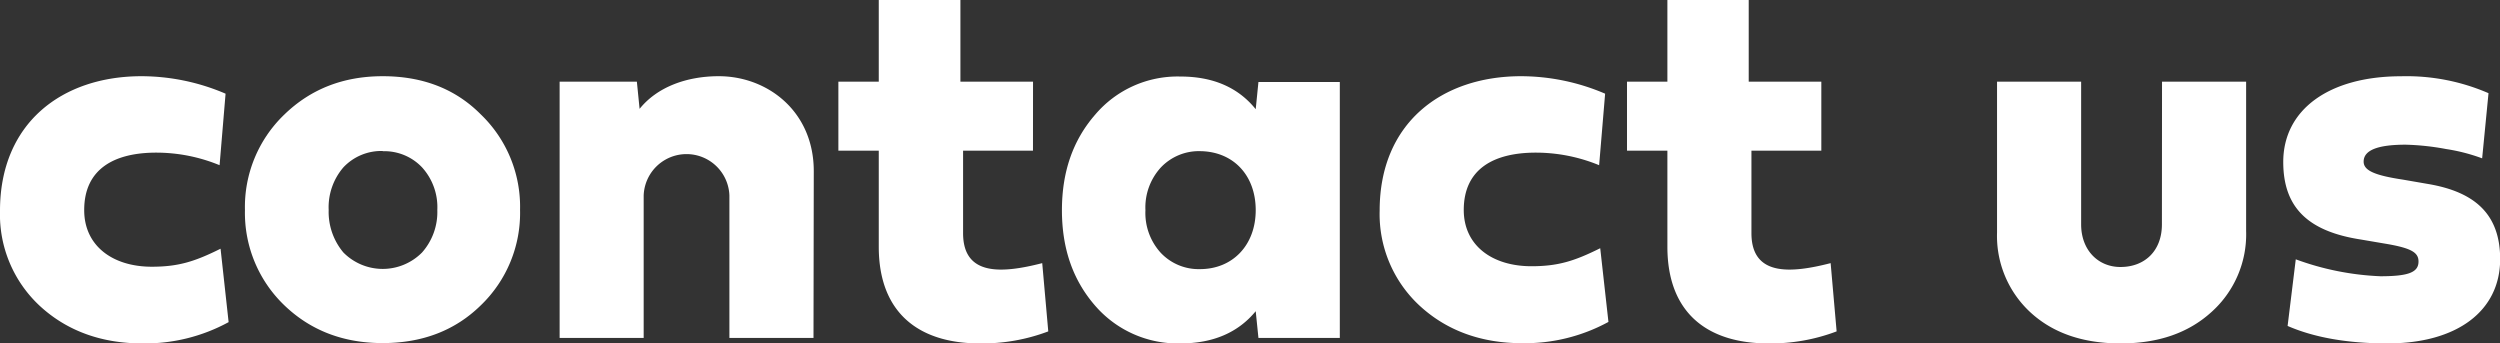
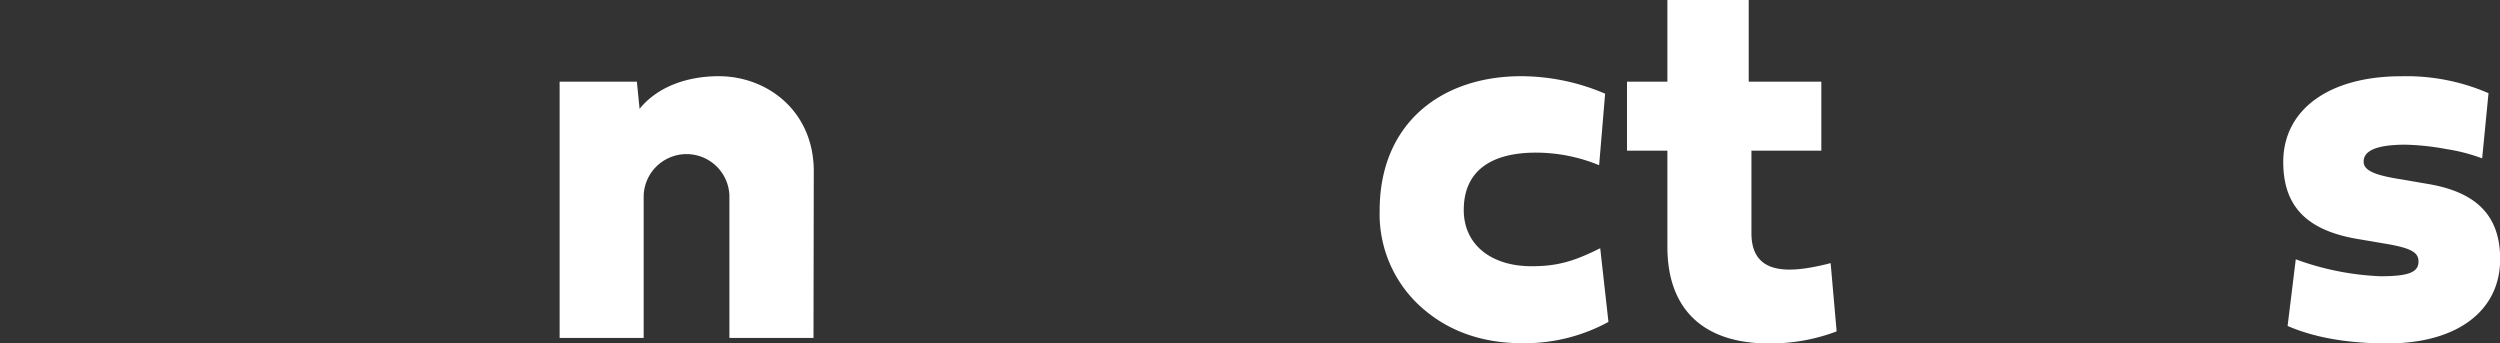
<svg xmlns="http://www.w3.org/2000/svg" viewBox="0 0 459.28 63.09">
  <rect x="0" y="0" width="459.28" height="63.09" fill="#333333" stroke="none" />
  <defs>
    <style>.cls-1{fill:#fff;}</style>
  </defs>
  <g id="Layer_2" data-name="Layer 2">
    <g id="Layer_1-2" data-name="Layer 1">
-       <path class="cls-1" d="M26,14a39.37,39.37,0,0,1,15.44,3.21l-1.1,13.14a30.54,30.54,0,0,0-11.63-2.31c-7.73,0-13.24,3-13.24,10.54C15.45,45.13,20.66,49,27.88,49c4.82,0,7.83-.91,12.64-3.31L42,59.18a32.09,32.09,0,0,1-15.85,3.91c-7.52,0-13.84-2.31-18.76-6.82A22.9,22.9,0,0,1,0,38.72C0,22.57,11.43,14,26,14Z" />
-       <path class="cls-1" d="M70.31,14c7.32,0,13.34,2.31,18,7a23.52,23.52,0,0,1,7.23,17.56,23.52,23.52,0,0,1-7.23,17.55q-7.06,6.91-18,6.92-10.83,0-18.05-6.92A23.51,23.51,0,0,1,45,38.62a23.52,23.52,0,0,1,7.22-17.56C57.07,16.35,63.09,14,70.31,14Zm0,13.74a9.56,9.56,0,0,0-7.22,3,11.25,11.25,0,0,0-2.71,7.83,11.59,11.59,0,0,0,2.71,7.82,10.16,10.16,0,0,0,14.44,0,11.19,11.19,0,0,0,2.81-7.82,10.87,10.87,0,0,0-2.81-7.83A9.54,9.54,0,0,0,70.31,27.78Z" />
      <path class="cls-1" d="M149.45,62.08H134V35.91a7.88,7.88,0,0,0-15.75,0V62.08H102.81V15H117l.5,5c3.21-4,8.63-6,14.55-6,8.92,0,17.45,6.42,17.45,17.45Z" />
-       <path class="cls-1" d="M189.77,27.68H176.93V42.83c0,7.92,7.12,7.42,14.54,5.51l1.11,12.54A34.25,34.25,0,0,1,180,63.09c-11.33,0-18.56-5.72-18.56-17.75V27.68h-7.42V15h7.42V0h15V15h13.34Z" />
-       <path class="cls-1" d="M246.14,62.08H231.19l-.5-4.91c-3.21,3.91-7.82,5.92-13.84,5.92a20.07,20.07,0,0,1-15.65-6.92c-4.11-4.72-6.11-10.53-6.11-17.55s2-12.84,6.11-17.56a19.84,19.84,0,0,1,15.65-7q9,0,13.84,6l.5-5h14.95Zm-32.9-31.29a10.87,10.87,0,0,0-2.81,7.83,10.86,10.86,0,0,0,2.81,7.82,9.56,9.56,0,0,0,7.22,3c6,0,10.23-4.42,10.23-10.83s-4.11-10.74-10.13-10.84A9.63,9.63,0,0,0,213.24,30.79Z" />
      <path class="cls-1" d="M279.44,14a39.37,39.37,0,0,1,15.44,3.21l-1.1,13.14a30.54,30.54,0,0,0-11.63-2.31c-7.73,0-13.24,3-13.24,10.54,0,6.51,5.21,10.33,12.43,10.33,4.82,0,7.83-.91,12.64-3.31l1.51,13.54a32.09,32.09,0,0,1-15.85,3.91c-7.52,0-13.84-2.31-18.76-6.82a22.9,22.9,0,0,1-7.42-17.55C253.46,22.57,264.89,14,279.44,14Z" />
      <path class="cls-1" d="M334.6,27.68H321.76V42.83c0,7.92,7.13,7.42,14.55,5.51l1.1,12.54a34.21,34.21,0,0,1-12.54,2.21c-11.33,0-18.55-5.72-18.55-17.75V27.68H298.9V15h7.42V0h14.94V15H334.6Z" />
-       <path class="cls-1" d="M397.19,15h15.45V42.43a19.16,19.16,0,0,1-6.42,14.94c-4.22,3.81-9.73,5.72-16.65,5.72S377.13,61.18,373,57.37a19.1,19.1,0,0,1-6.12-14.64V15h15.45V41.22c0,4.72,3.11,7.83,7.22,7.83,4.51,0,7.62-3,7.62-7.83Z" />
      <path class="cls-1" d="M438.62,63.09c-7.43,0-13.54-1.11-18.36-3.21l1.5-12.24a50.93,50.93,0,0,0,15.55,3.11c5.12,0,7-.7,7-2.71,0-1.7-1.4-2.5-6.32-3.31L433.7,44c-9.73-1.5-14.24-5.92-14.24-14.24,0-9.63,8.42-15.75,21.66-15.75a37.81,37.81,0,0,1,16.05,3.11L456,29.09a33.49,33.49,0,0,0-6.62-1.71,46.1,46.1,0,0,0-7.43-.8c-5.11,0-7.72,1-7.72,3.11,0,1.6,1.91,2.51,7.22,3.31l4.62.8c8.92,1.51,13.24,5.82,13.24,13.84C459.28,57.17,451.35,63.09,438.62,63.09Z" />
    </g>
  </g>
</svg>